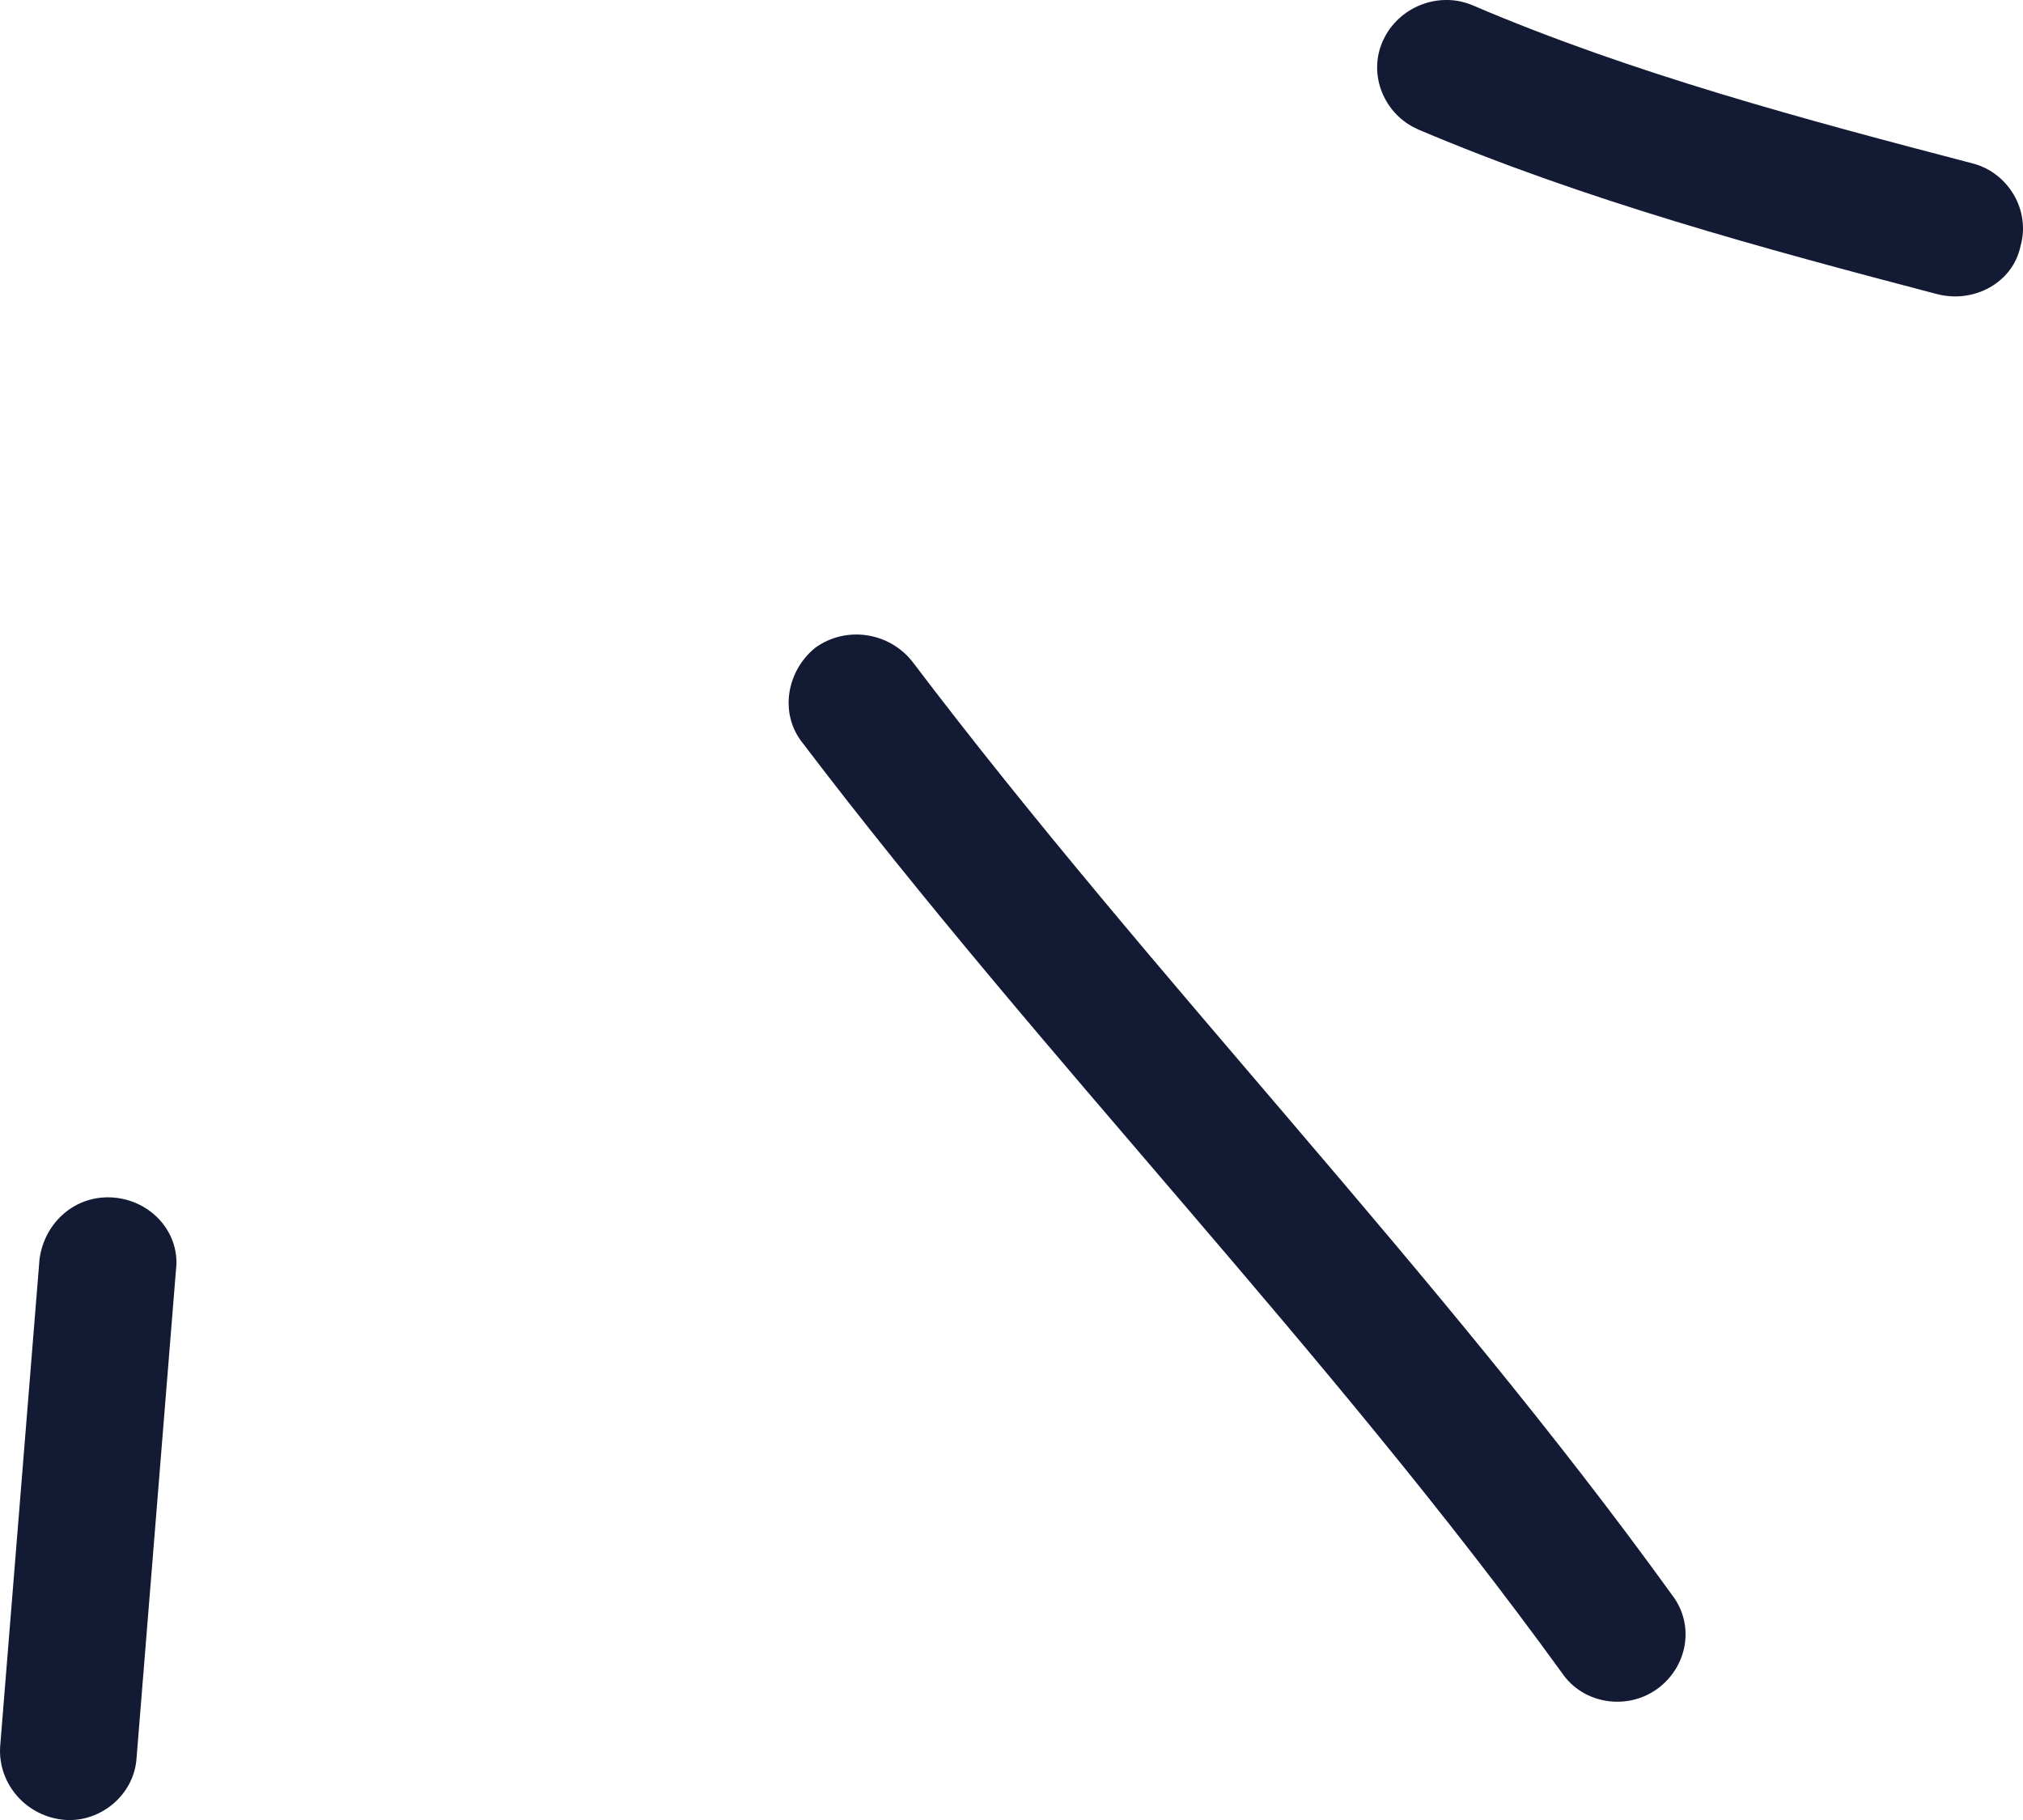
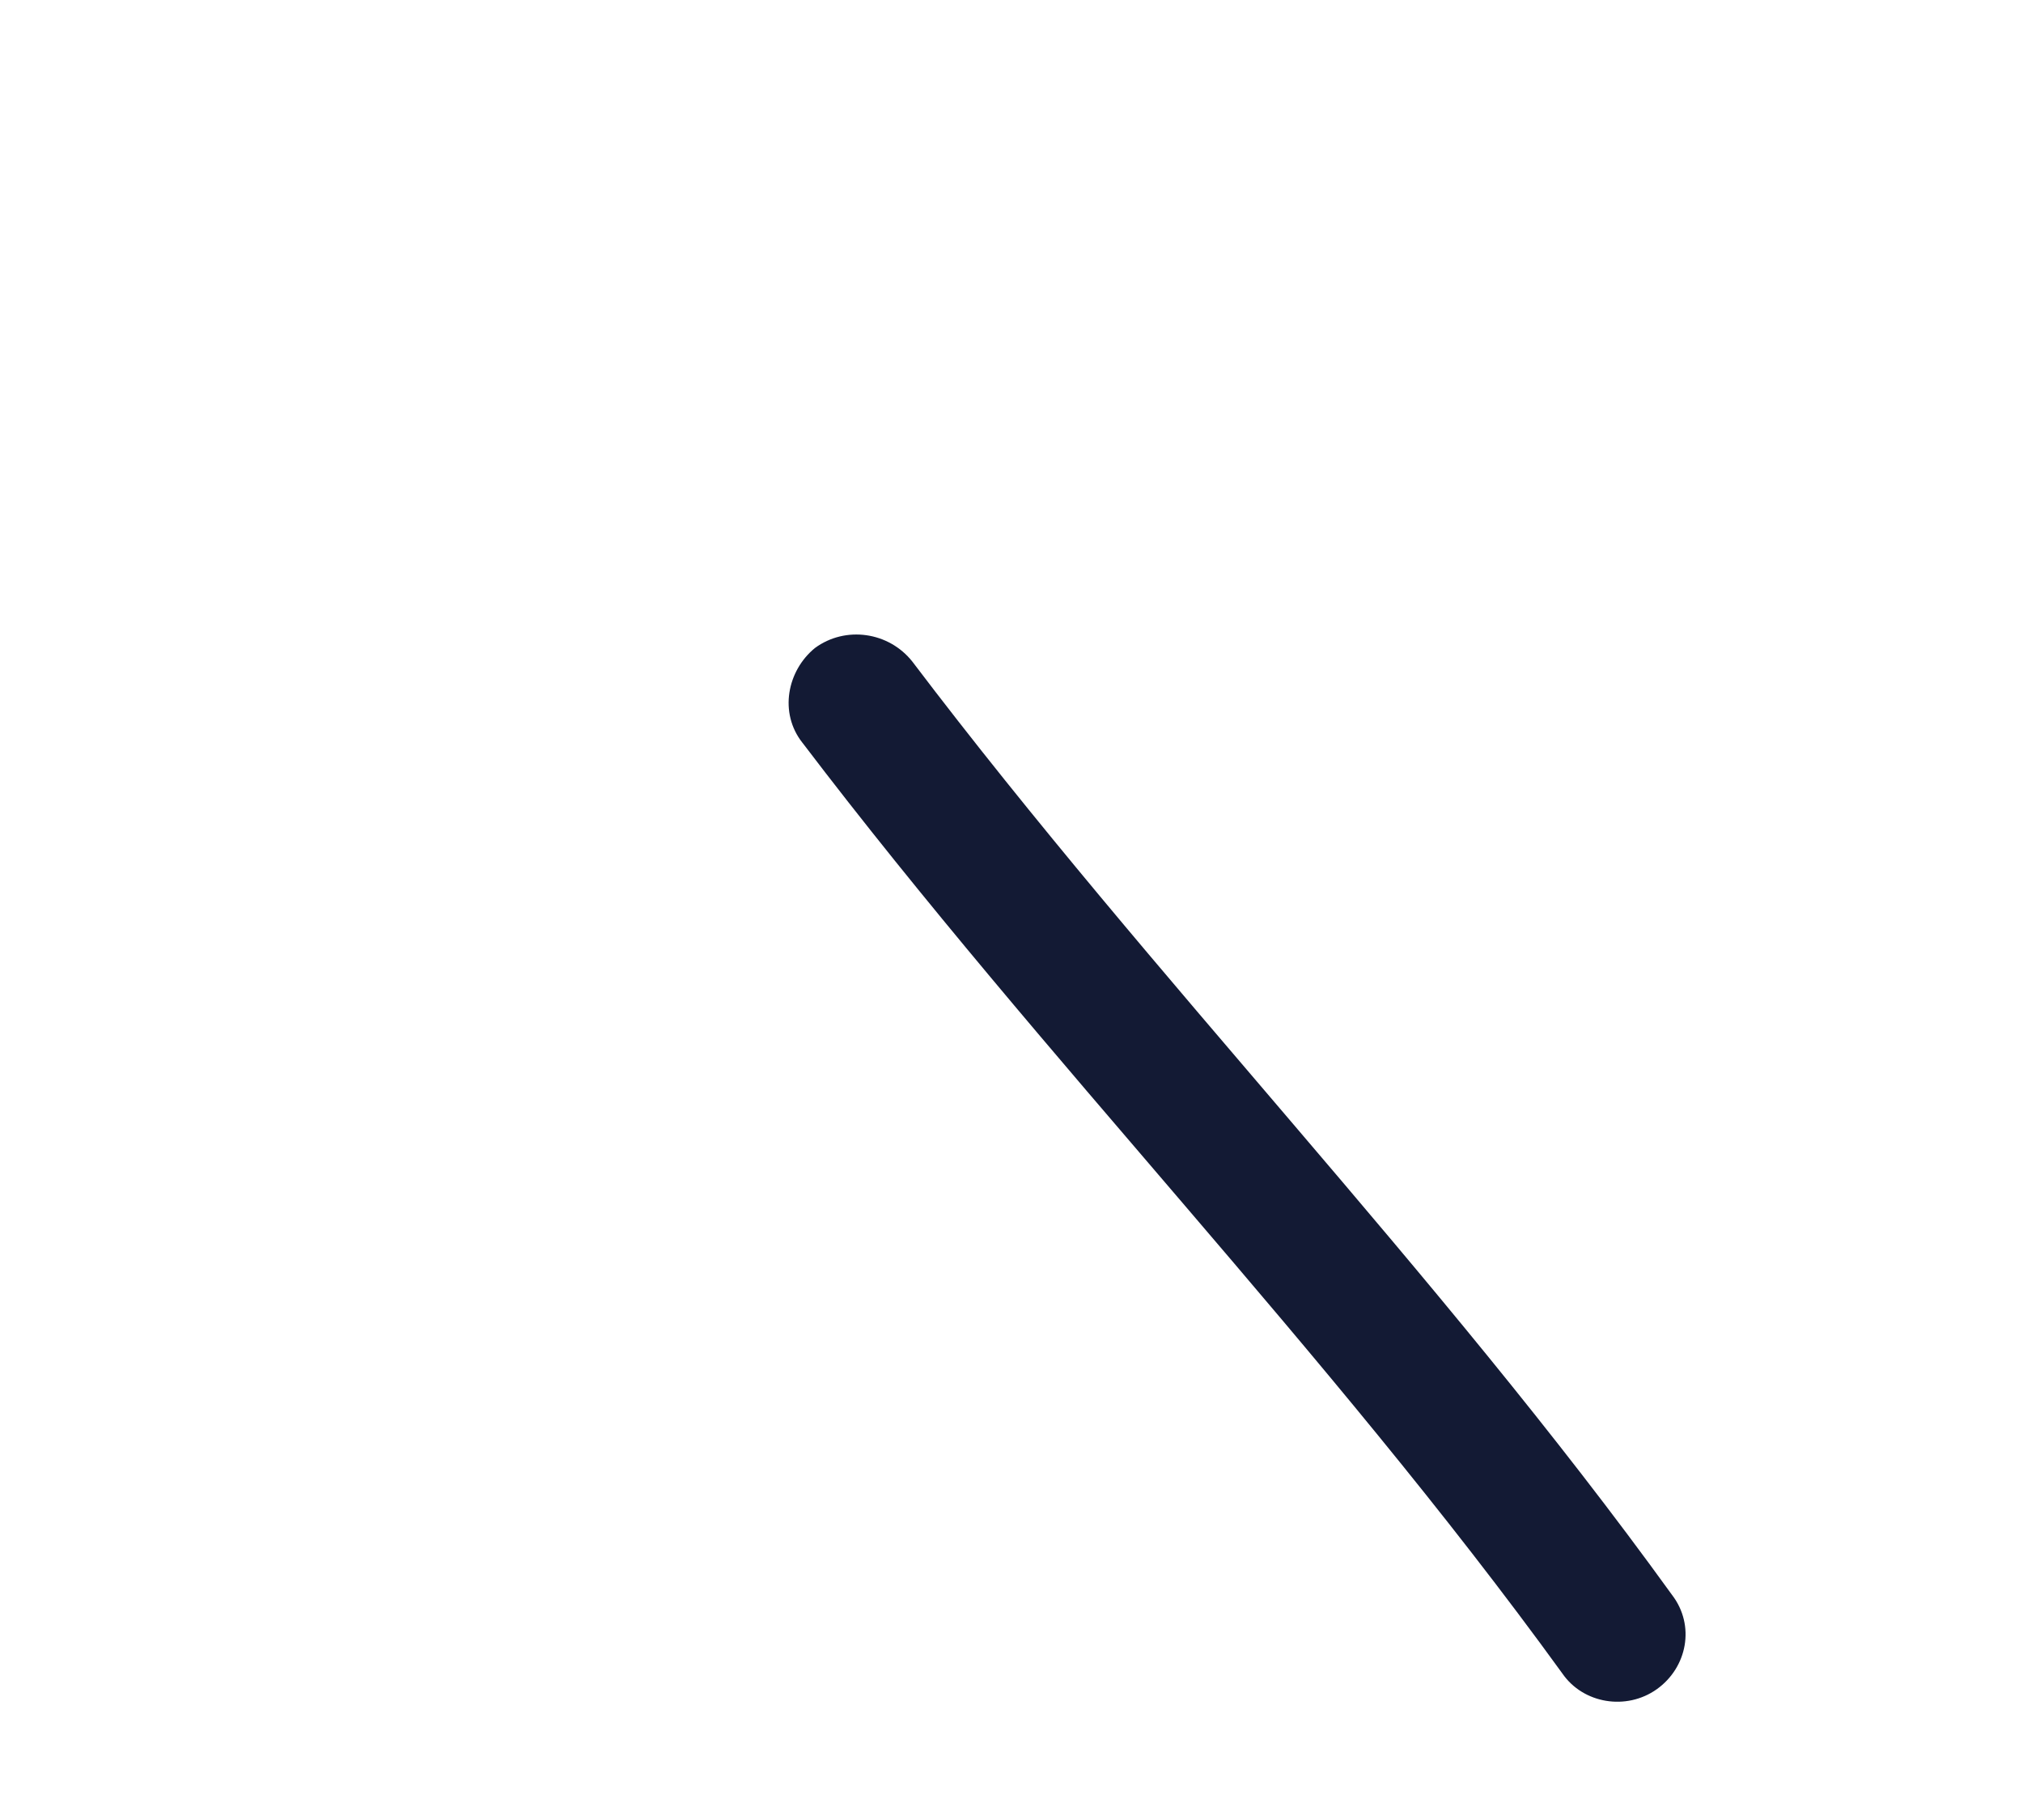
<svg xmlns="http://www.w3.org/2000/svg" id="Réteg_1" data-name="Réteg 1" width="52.99" height="47.671" viewBox="0 0 52.99 47.671">
  <defs>
    <style>
      .cls-1 {
        fill: #131a34;
        fill-rule: evenodd;
      }
    </style>
  </defs>
-   <path class="cls-1" d="M37.147,3.391c4.378,1.859,9.052,3.122,13.59,4.312.978.253,1.991-.307,2.188-1.258.269-.943-.326-1.915-1.233-2.159-4.399-1.15-8.935-2.358-13.106-4.142-.888-.385-1.954.026-2.361.921-.407.894.034,1.94.922,2.325Z" />
  <path class="cls-1" d="M21.019,19.454c6.342,8.342,13.731,15.856,19.905,24.378.546.792,1.677.979,2.474.412.797-.568,1.014-1.671.397-2.472-6.171-8.543-13.558-16.078-19.896-24.442-.619-.784-1.754-.944-2.553-.357-.728.595-.946,1.698-.327,2.482Z" />
-   <path class="cls-1" d="M3.578,46.034c.343-4.252.686-8.503,1.03-12.756.127-.968-.627-1.827-1.627-1.911-1-.083-1.818.647-1.946,1.615C.691,37.242.347,41.5.003,45.758c-.056.977.698,1.831,1.699,1.909.93.069,1.82-.657,1.876-1.633Z" />
</svg>